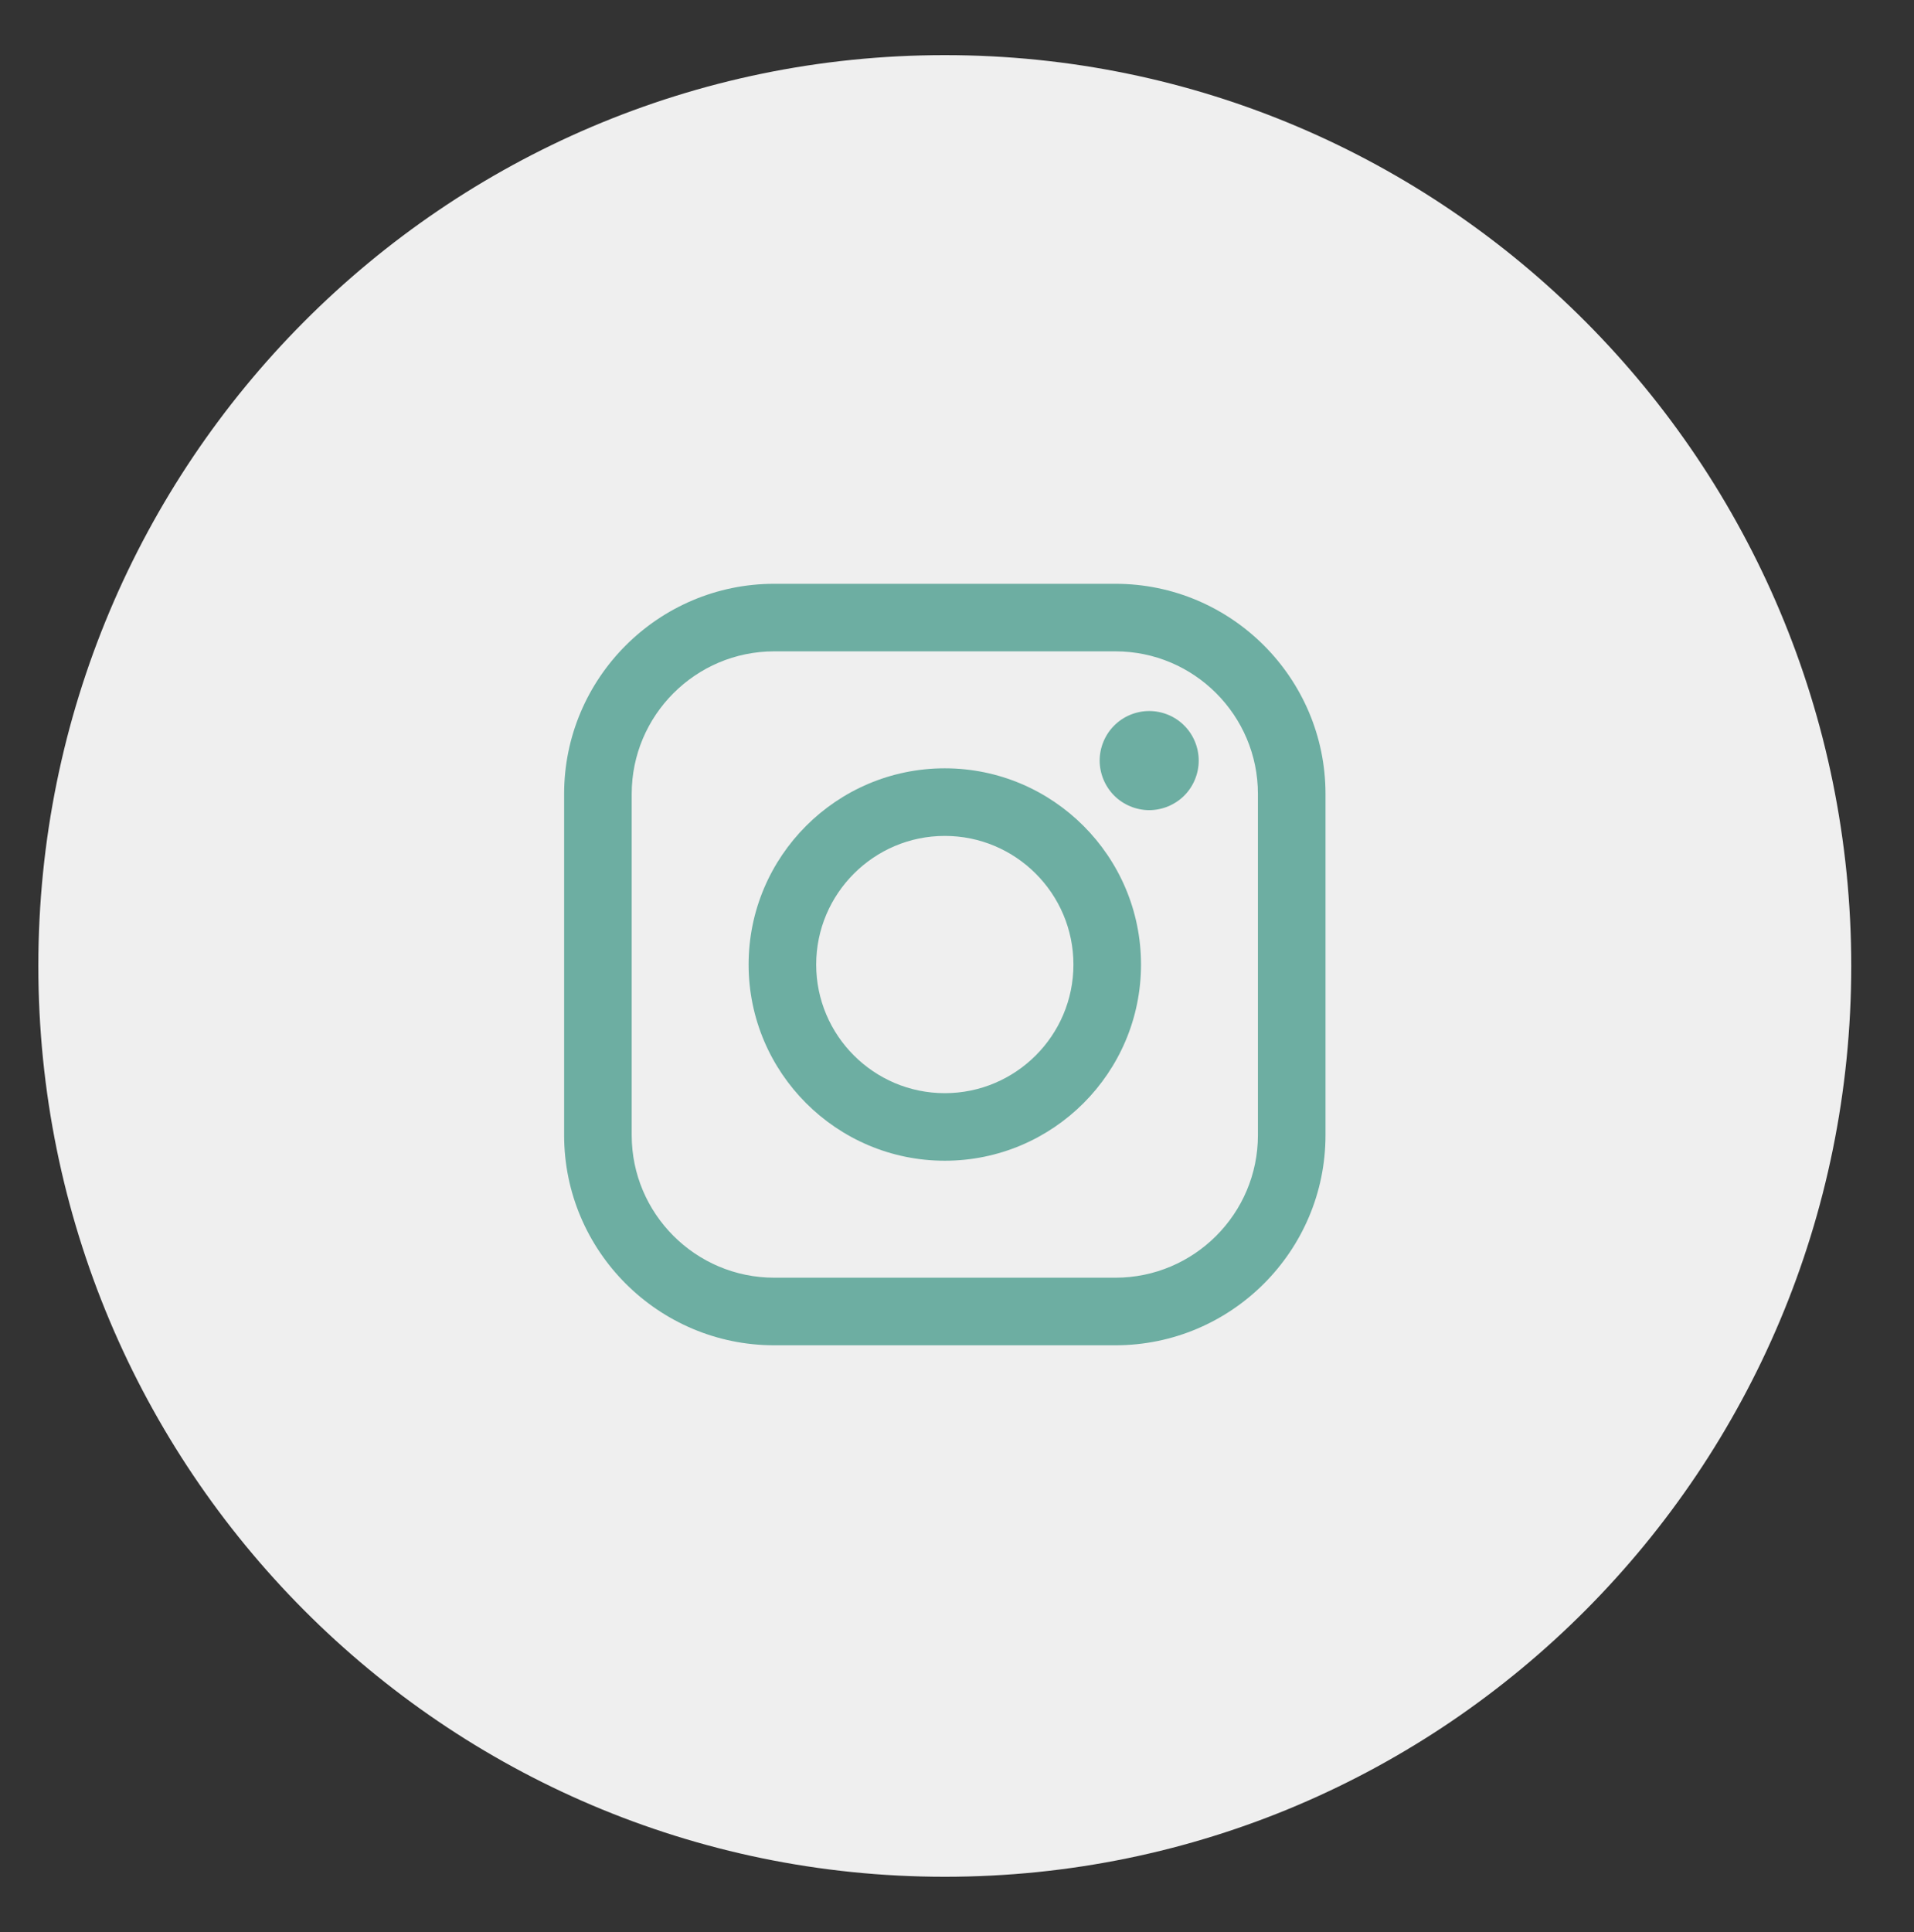
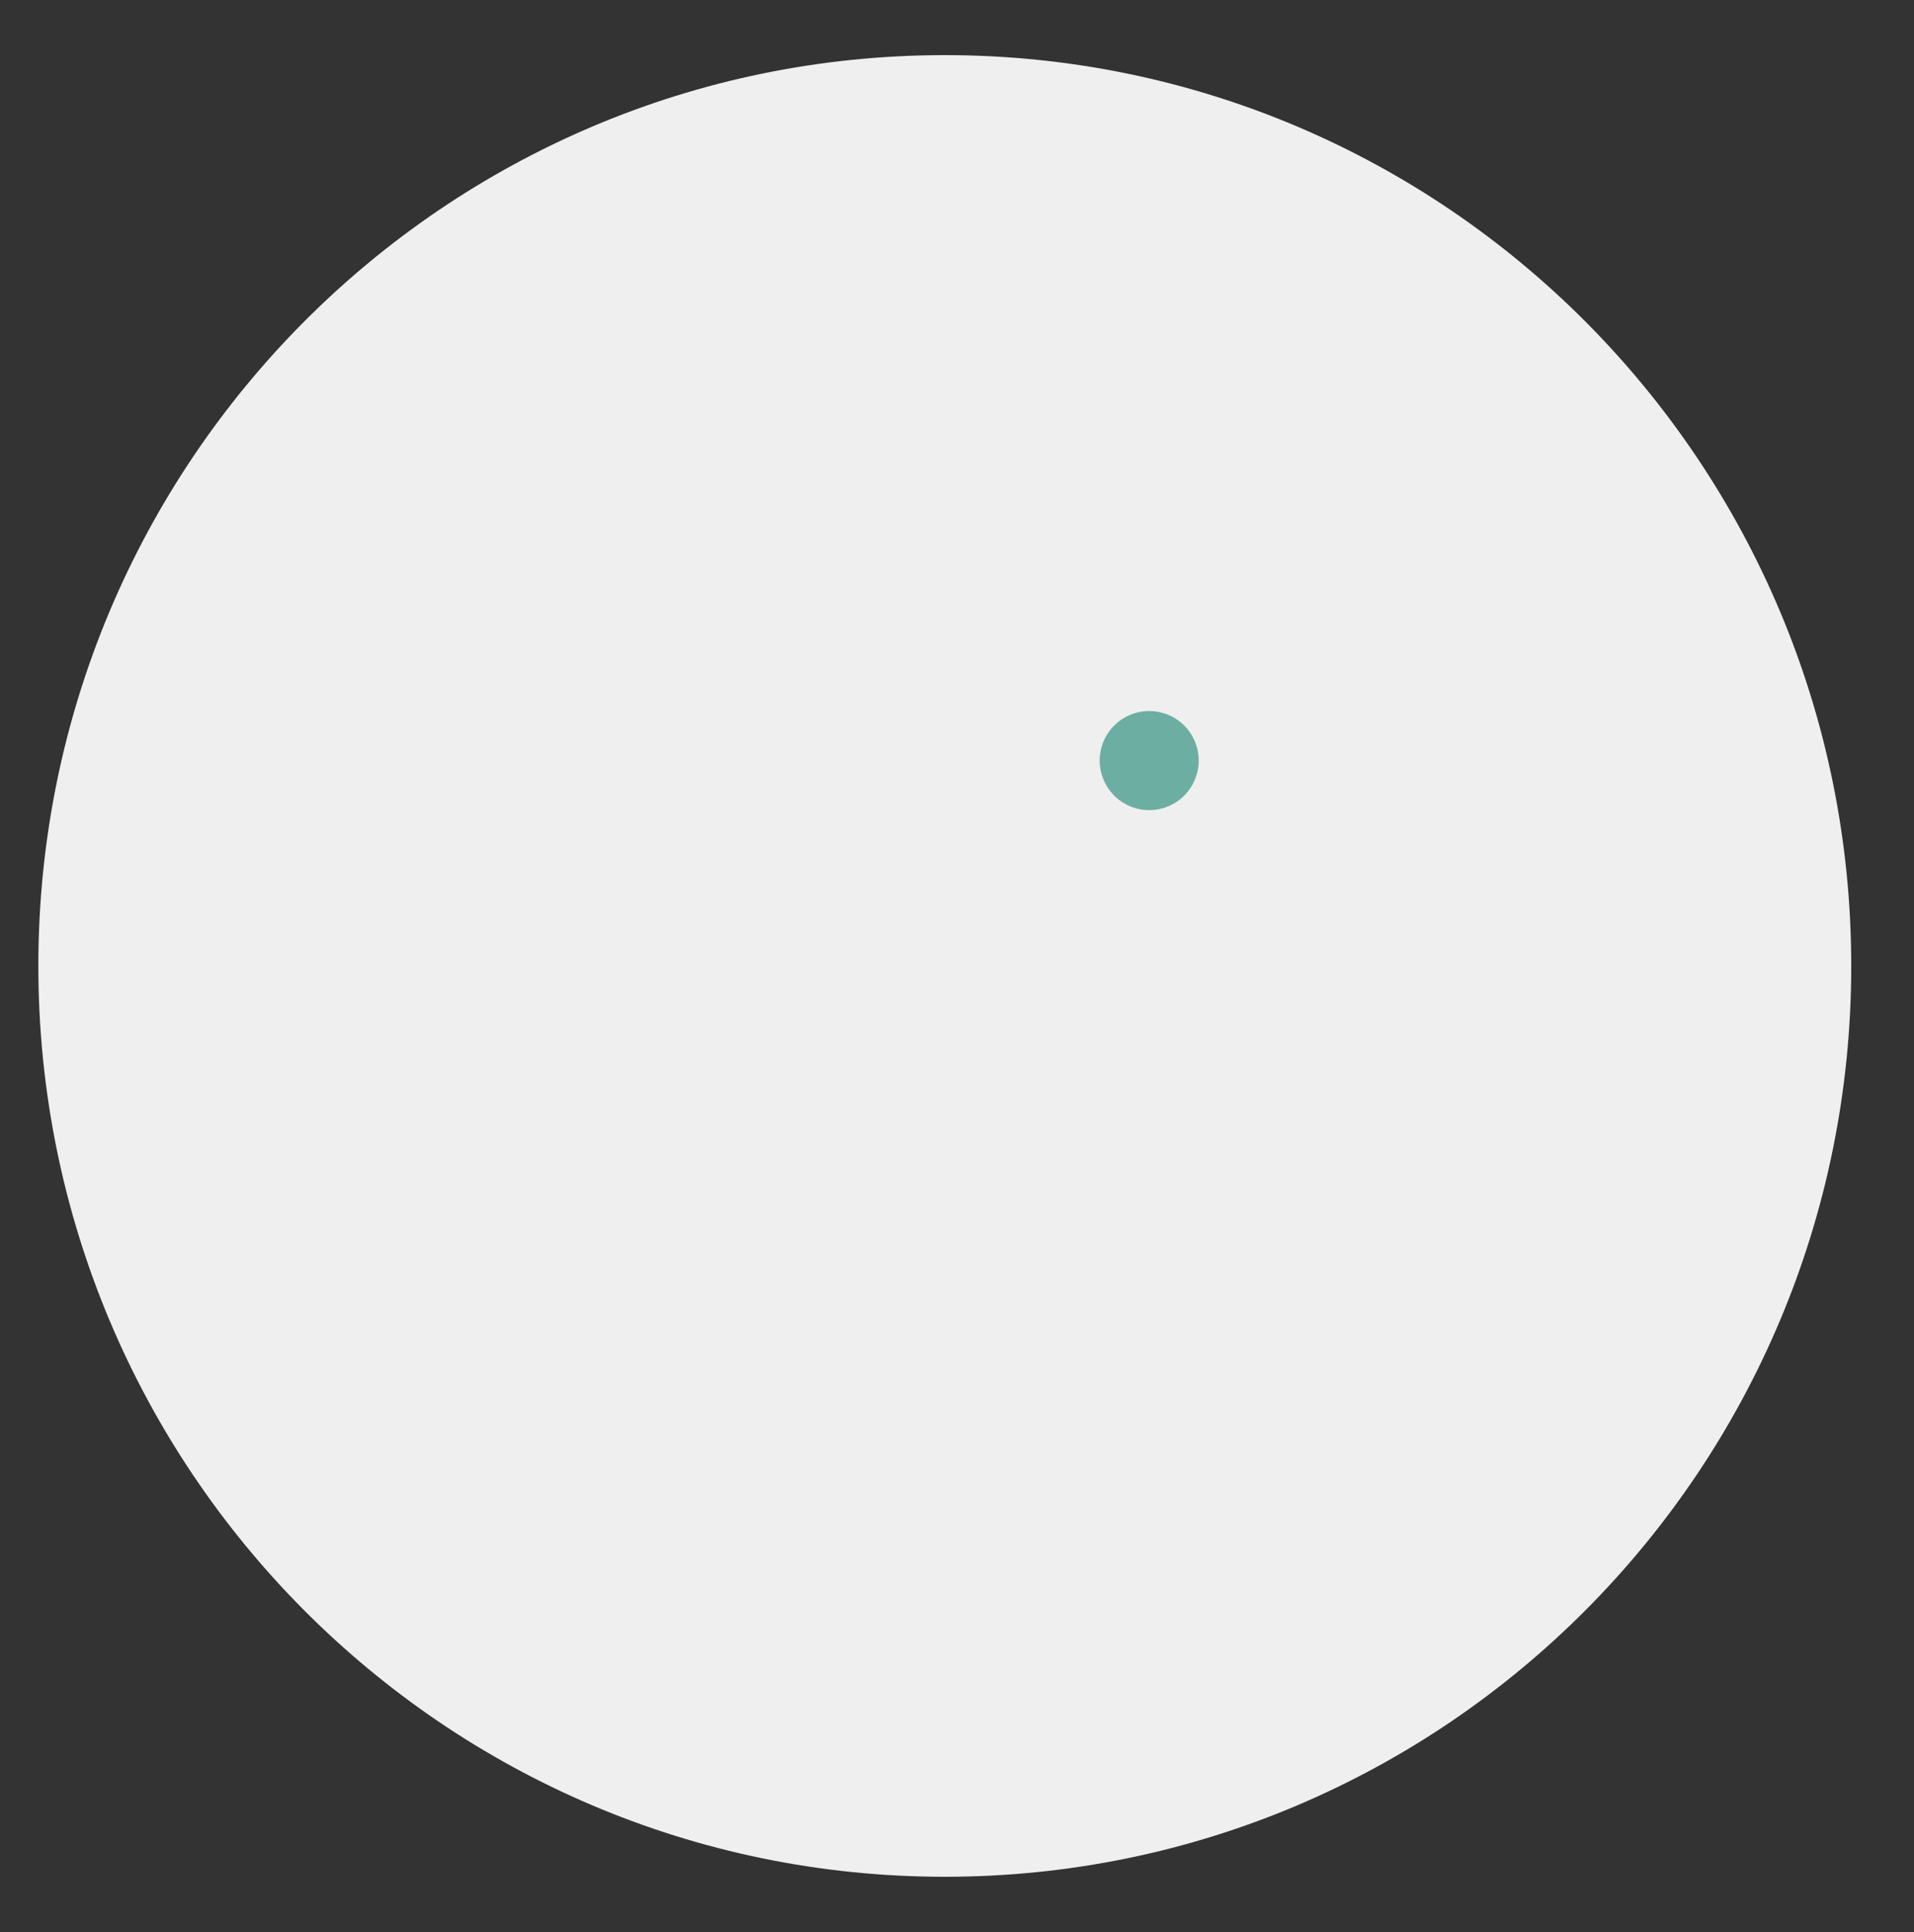
<svg xmlns="http://www.w3.org/2000/svg" version="1.1" id="Layer_1" x="0px" y="0px" width="49.621px" height="50.086px" viewBox="0 0 49.621 50.086" enable-background="new 0 0 49.621 50.086" xml:space="preserve">
  <rect x="0" y="0" width="49.621" height="50.086" fill="#333333" stroke="none" />
  <path fill="#EFEFEF" d="M24.494,1.429c12.979,0,23.5,10.57,23.5,23.608c0,13.039-10.521,23.609-23.5,23.609s-23.5-10.57-23.5-23.609  C0.994,11.999,11.515,1.429,24.494,1.429z" />
  <g>
-     <path fill="#6DAEA2" d="M28.917,15.132h-8.844c-3.003,0-5.448,2.443-5.448,5.447v8.845c0,3.003,2.444,5.446,5.448,5.446h8.844   c3.004,0,5.447-2.443,5.447-5.446v-8.845C34.364,17.575,31.92,15.132,28.917,15.132z M32.612,29.424   c0,2.037-1.657,3.694-3.695,3.694h-8.844c-2.039,0-3.696-1.657-3.696-3.694v-8.845c0-2.038,1.657-3.696,3.696-3.696h8.844   c2.038,0,3.695,1.658,3.695,3.696V29.424L32.612,29.424z" />
-     <path fill="#6DAEA2" d="M24.494,19.915c-2.805,0-5.086,2.282-5.086,5.086c0,2.804,2.281,5.085,5.086,5.085   c2.806,0,5.087-2.281,5.087-5.085C29.581,22.197,27.299,19.915,24.494,19.915z M24.494,28.335c-1.838,0-3.334-1.495-3.334-3.333   c0-1.839,1.496-3.335,3.334-3.335c1.84,0,3.335,1.496,3.335,3.335C27.829,26.84,26.333,28.335,24.494,28.335z" />
    <path fill="#6DAEA2" d="M29.793,18.43c-0.337,0-0.669,0.136-0.907,0.376c-0.239,0.238-0.377,0.57-0.377,0.908   c0,0.338,0.138,0.669,0.377,0.909c0.238,0.238,0.57,0.376,0.907,0.376c0.34,0,0.67-0.138,0.908-0.376   c0.24-0.239,0.376-0.57,0.376-0.909c0-0.338-0.136-0.67-0.376-0.908C30.464,18.566,30.133,18.43,29.793,18.43z" />
  </g>
</svg>